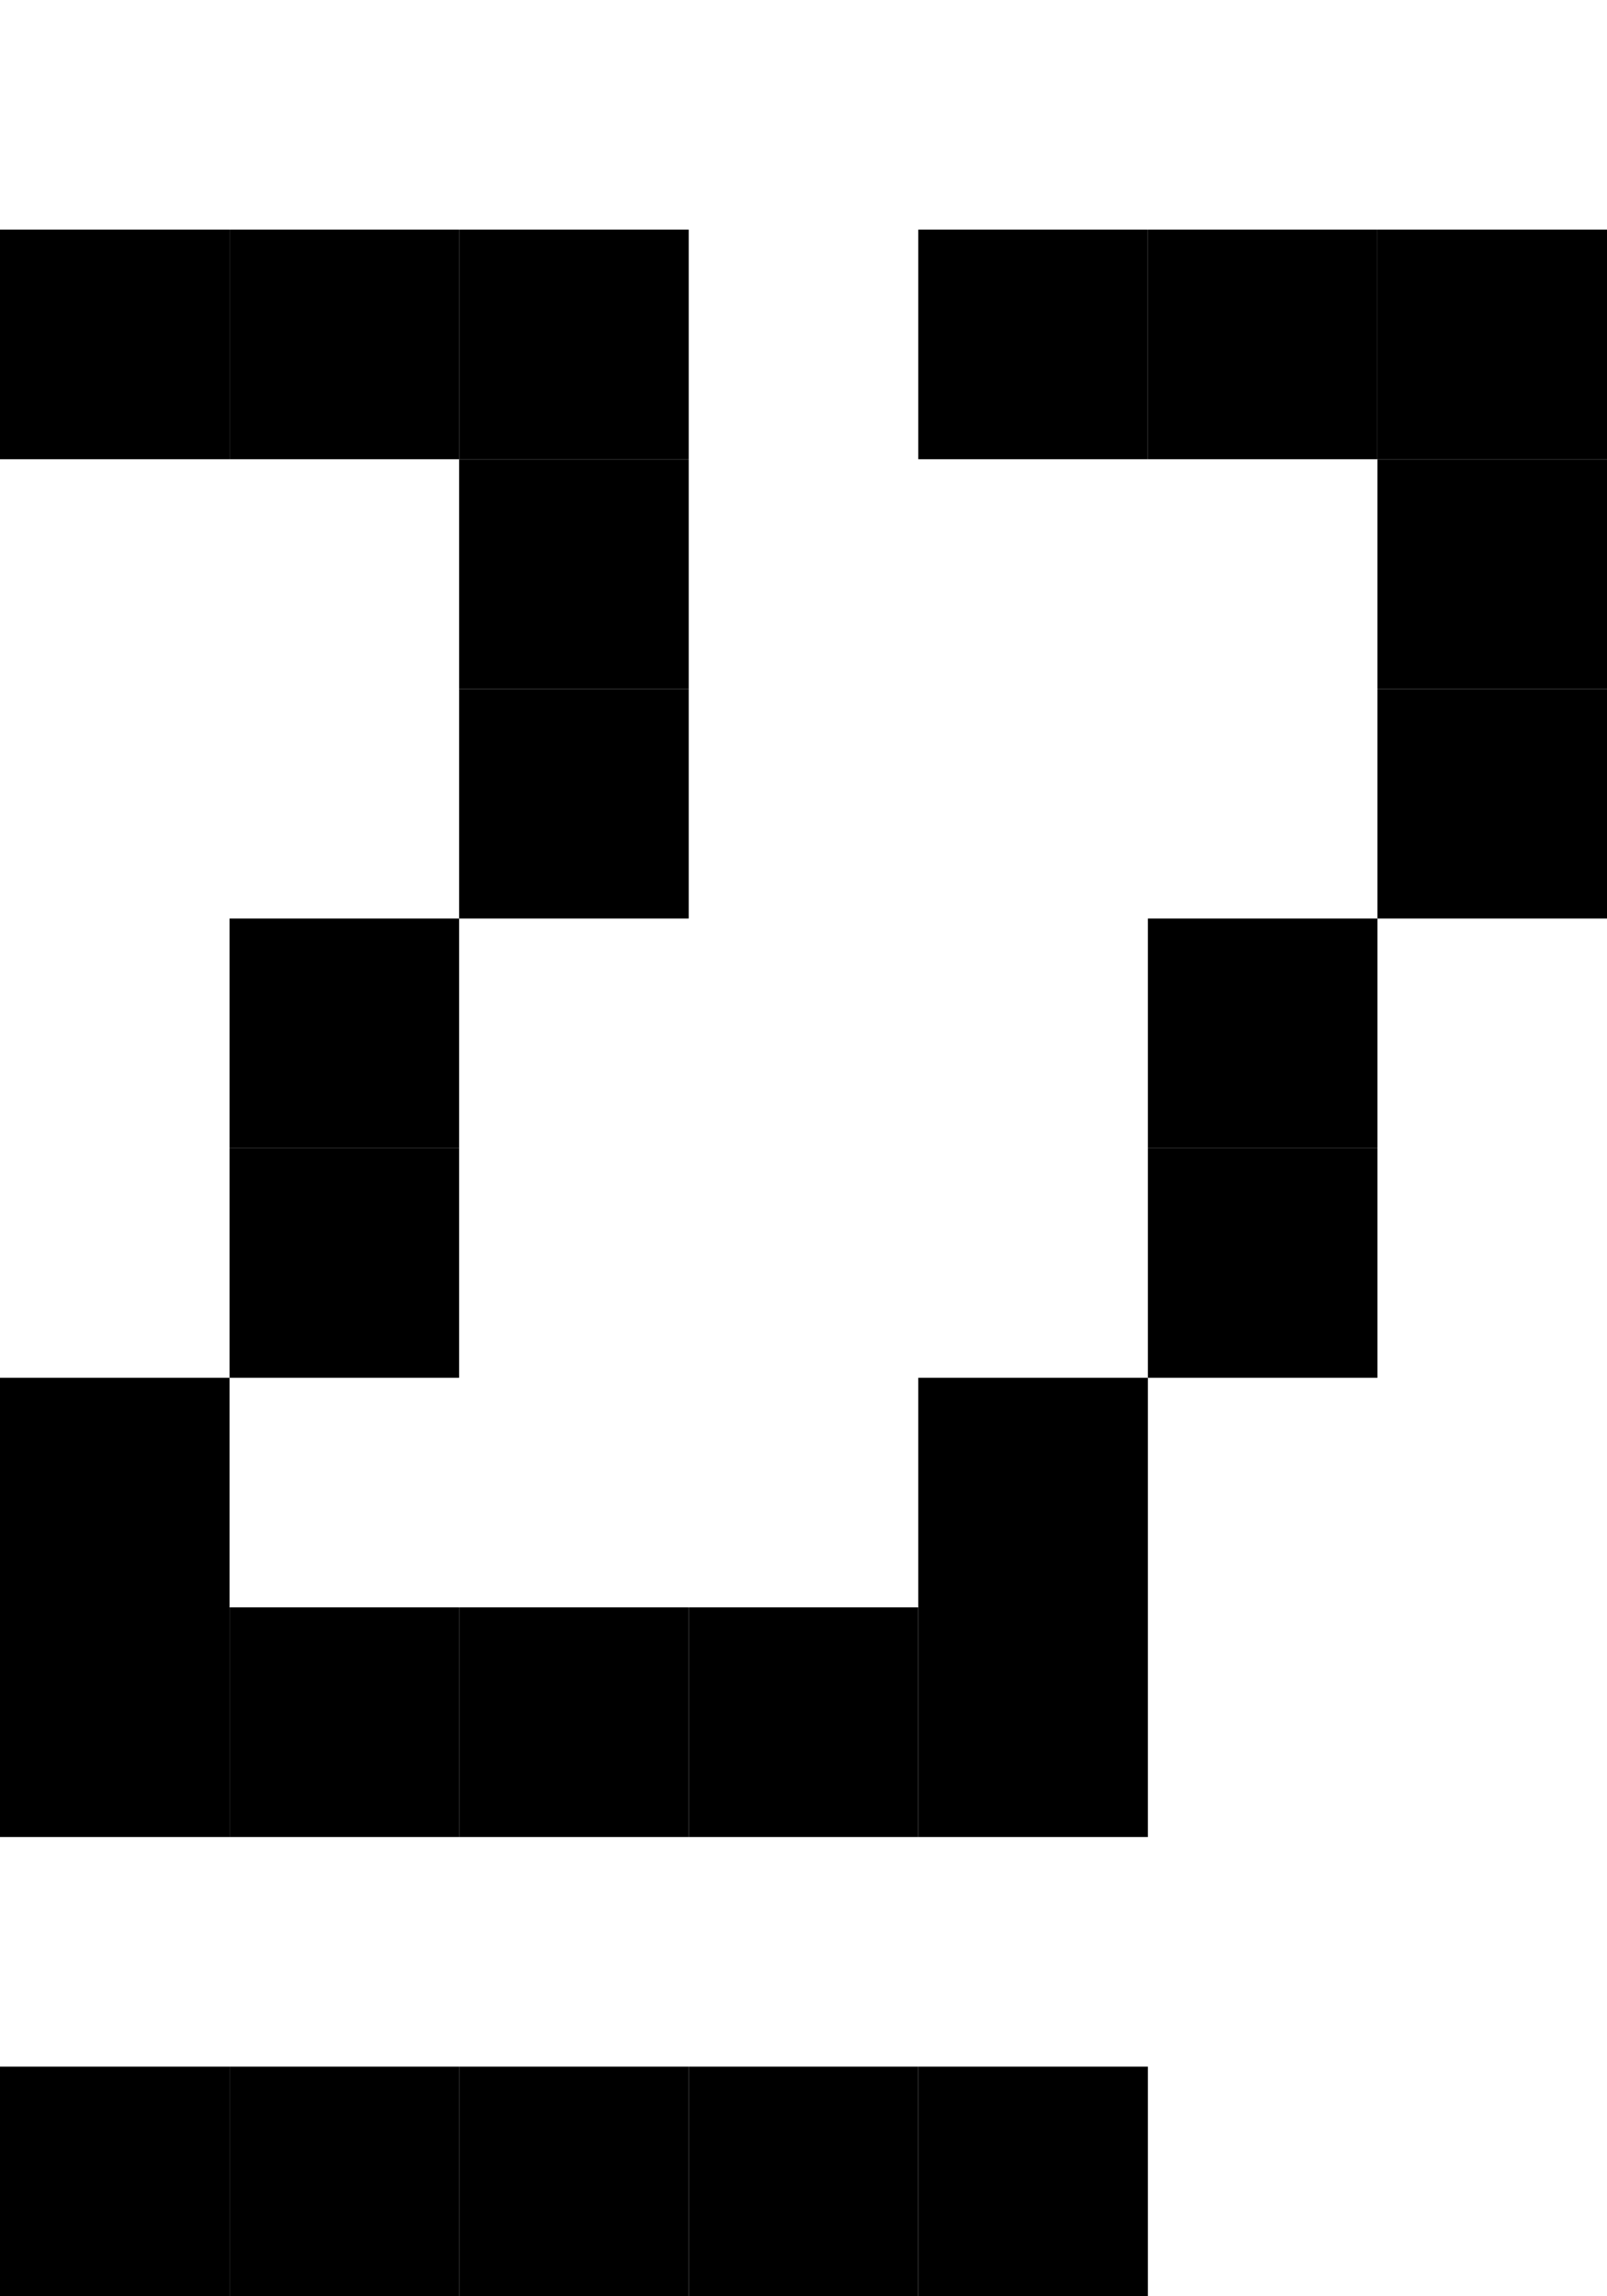
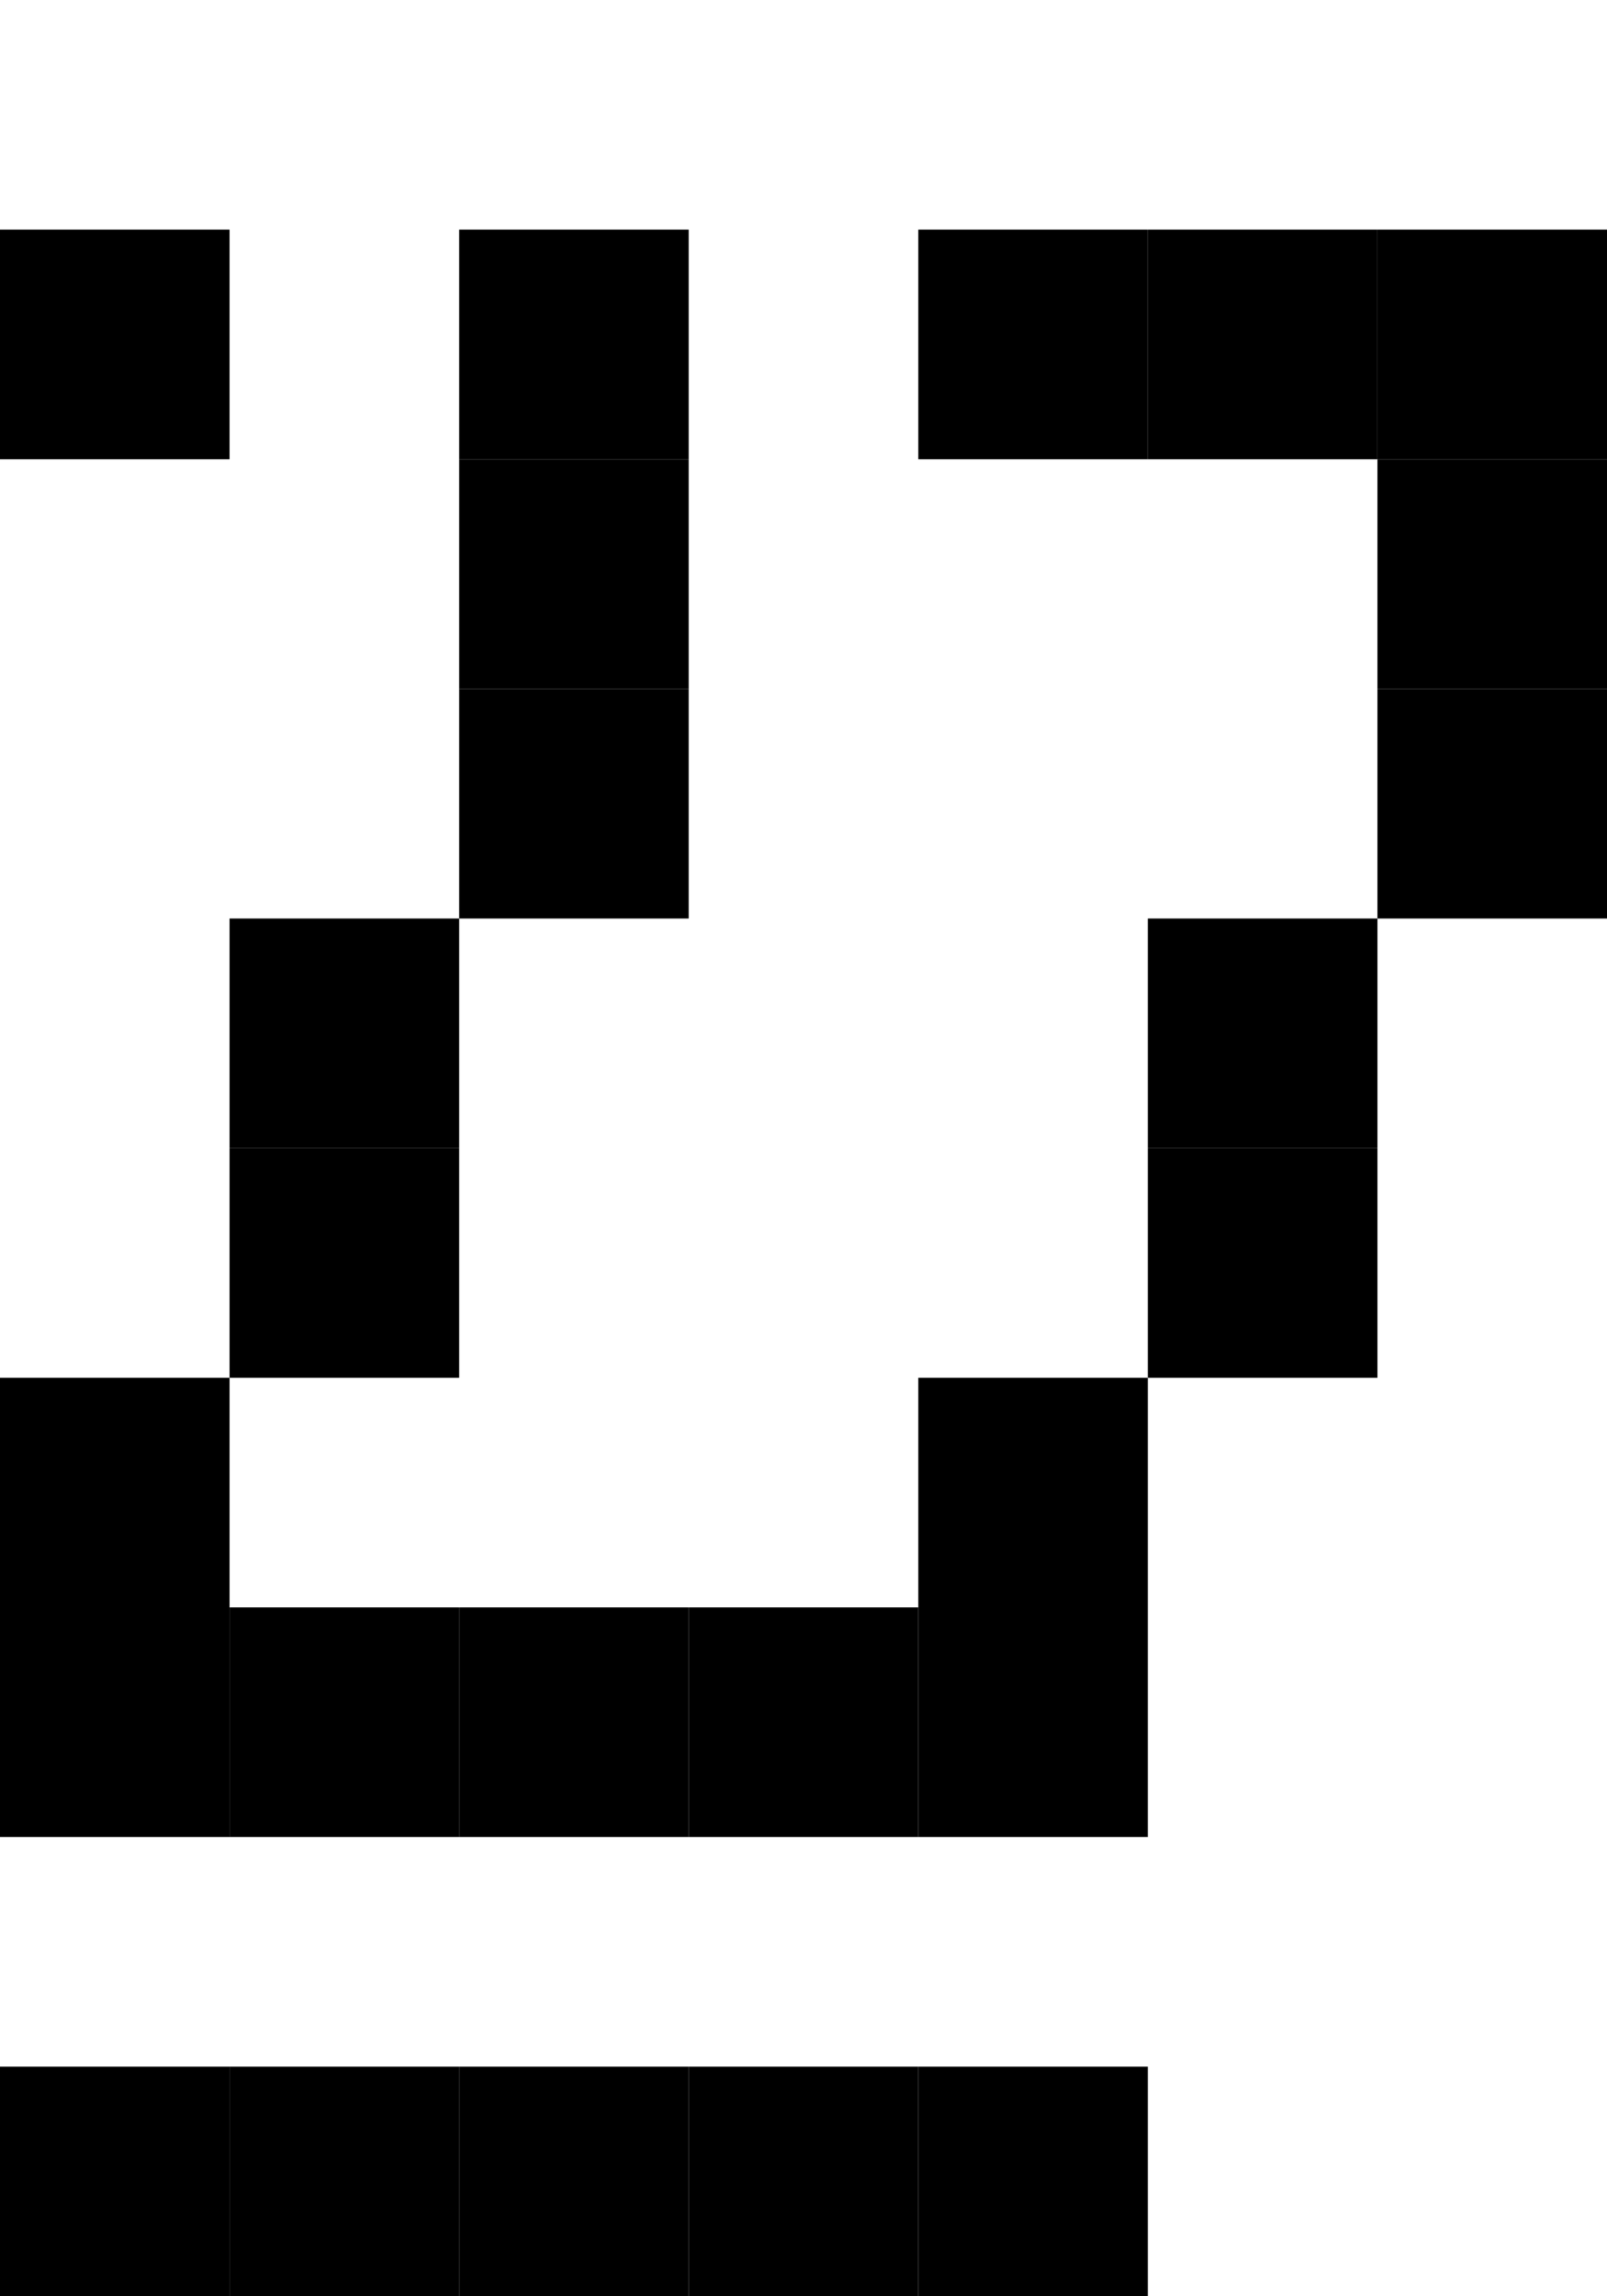
<svg xmlns="http://www.w3.org/2000/svg" width="7" height="10" viewBox="0 0 7 10">
  <style>rect { fill: black; }</style>
  <title>Character: ុ (U+17BB)</title>
  <rect x="0" y="1" width="1" height="1" />
-   <rect x="1" y="1" width="1" height="1" />
  <rect x="2" y="1" width="1" height="1" />
  <rect x="4" y="1" width="1" height="1" />
  <rect x="5" y="1" width="1" height="1" />
  <rect x="6" y="1" width="1" height="1" />
  <rect x="2" y="2" width="1" height="1" />
  <rect x="6" y="2" width="1" height="1" />
  <rect x="2" y="3" width="1" height="1" />
  <rect x="6" y="3" width="1" height="1" />
  <rect x="1" y="4" width="1" height="1" />
  <rect x="5" y="4" width="1" height="1" />
  <rect x="1" y="5" width="1" height="1" />
  <rect x="5" y="5" width="1" height="1" />
  <rect x="0" y="6" width="1" height="1" />
  <rect x="4" y="6" width="1" height="1" />
  <rect x="0" y="7" width="1" height="1" />
  <rect x="1" y="7" width="1" height="1" />
  <rect x="2" y="7" width="1" height="1" />
  <rect x="3" y="7" width="1" height="1" />
  <rect x="4" y="7" width="1" height="1" />
  <rect x="0" y="9" width="1" height="1" />
  <rect x="1" y="9" width="1" height="1" />
  <rect x="2" y="9" width="1" height="1" />
  <rect x="3" y="9" width="1" height="1" />
  <rect x="4" y="9" width="1" height="1" />
</svg>